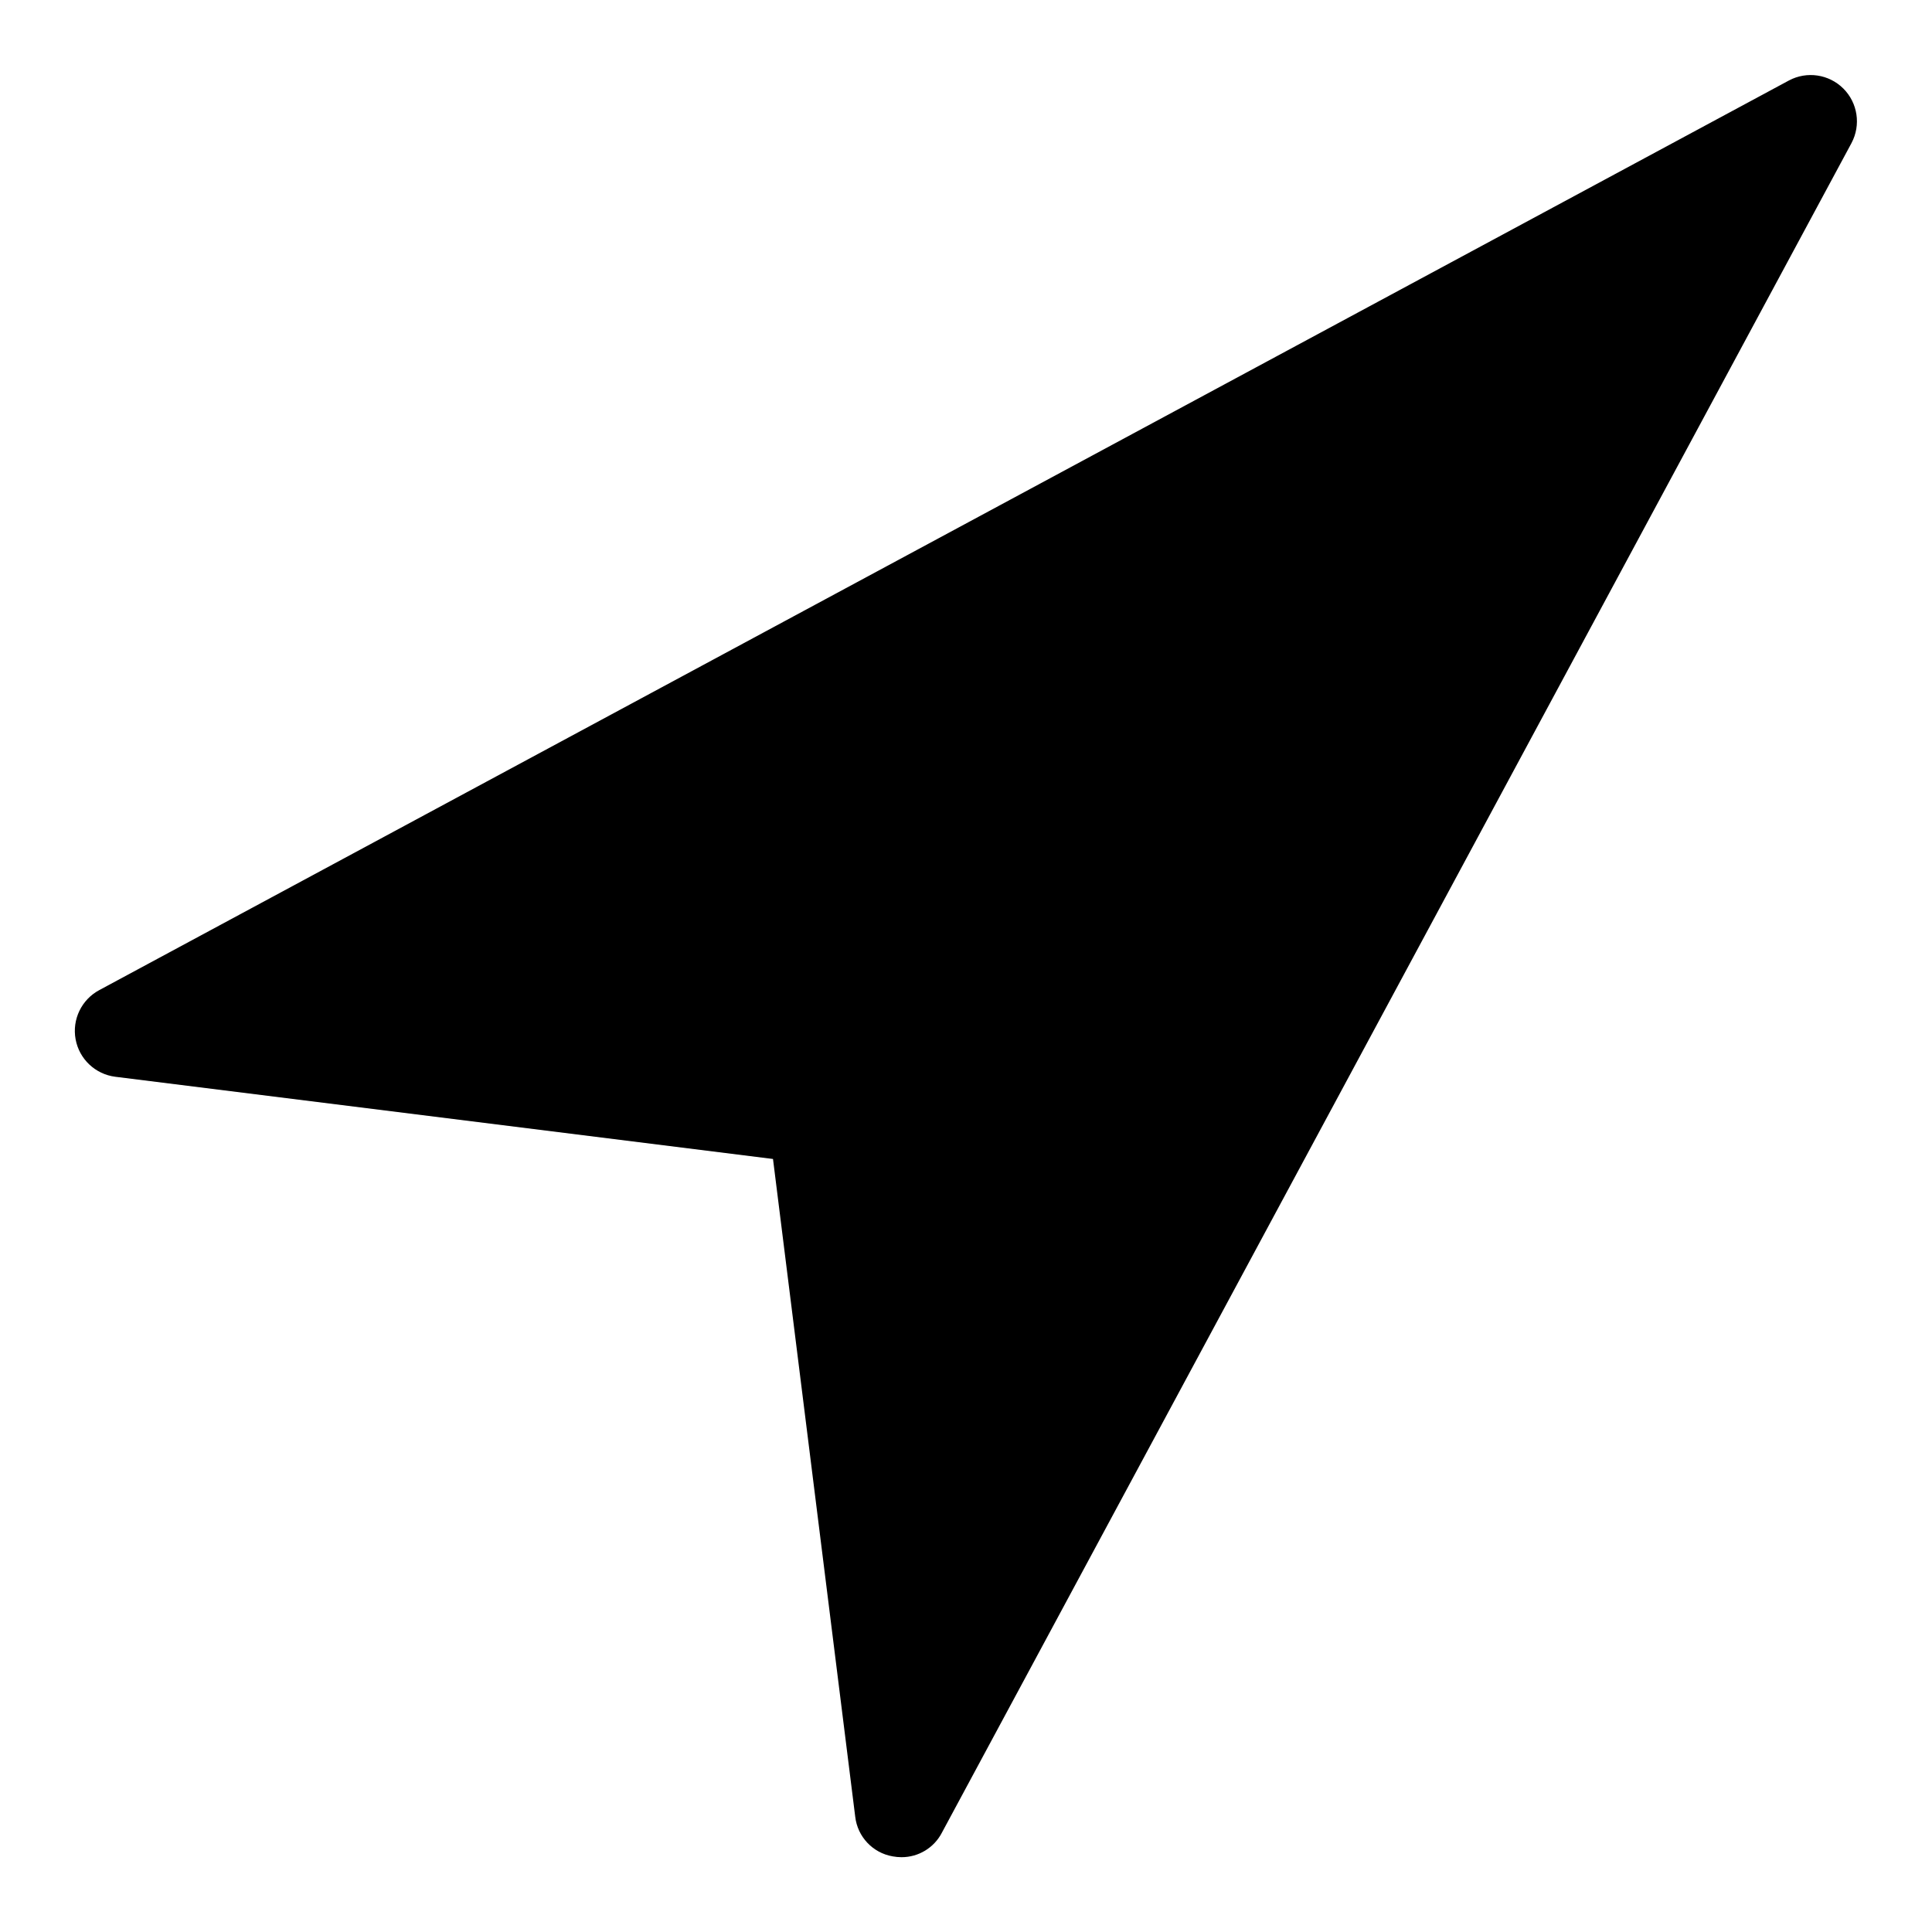
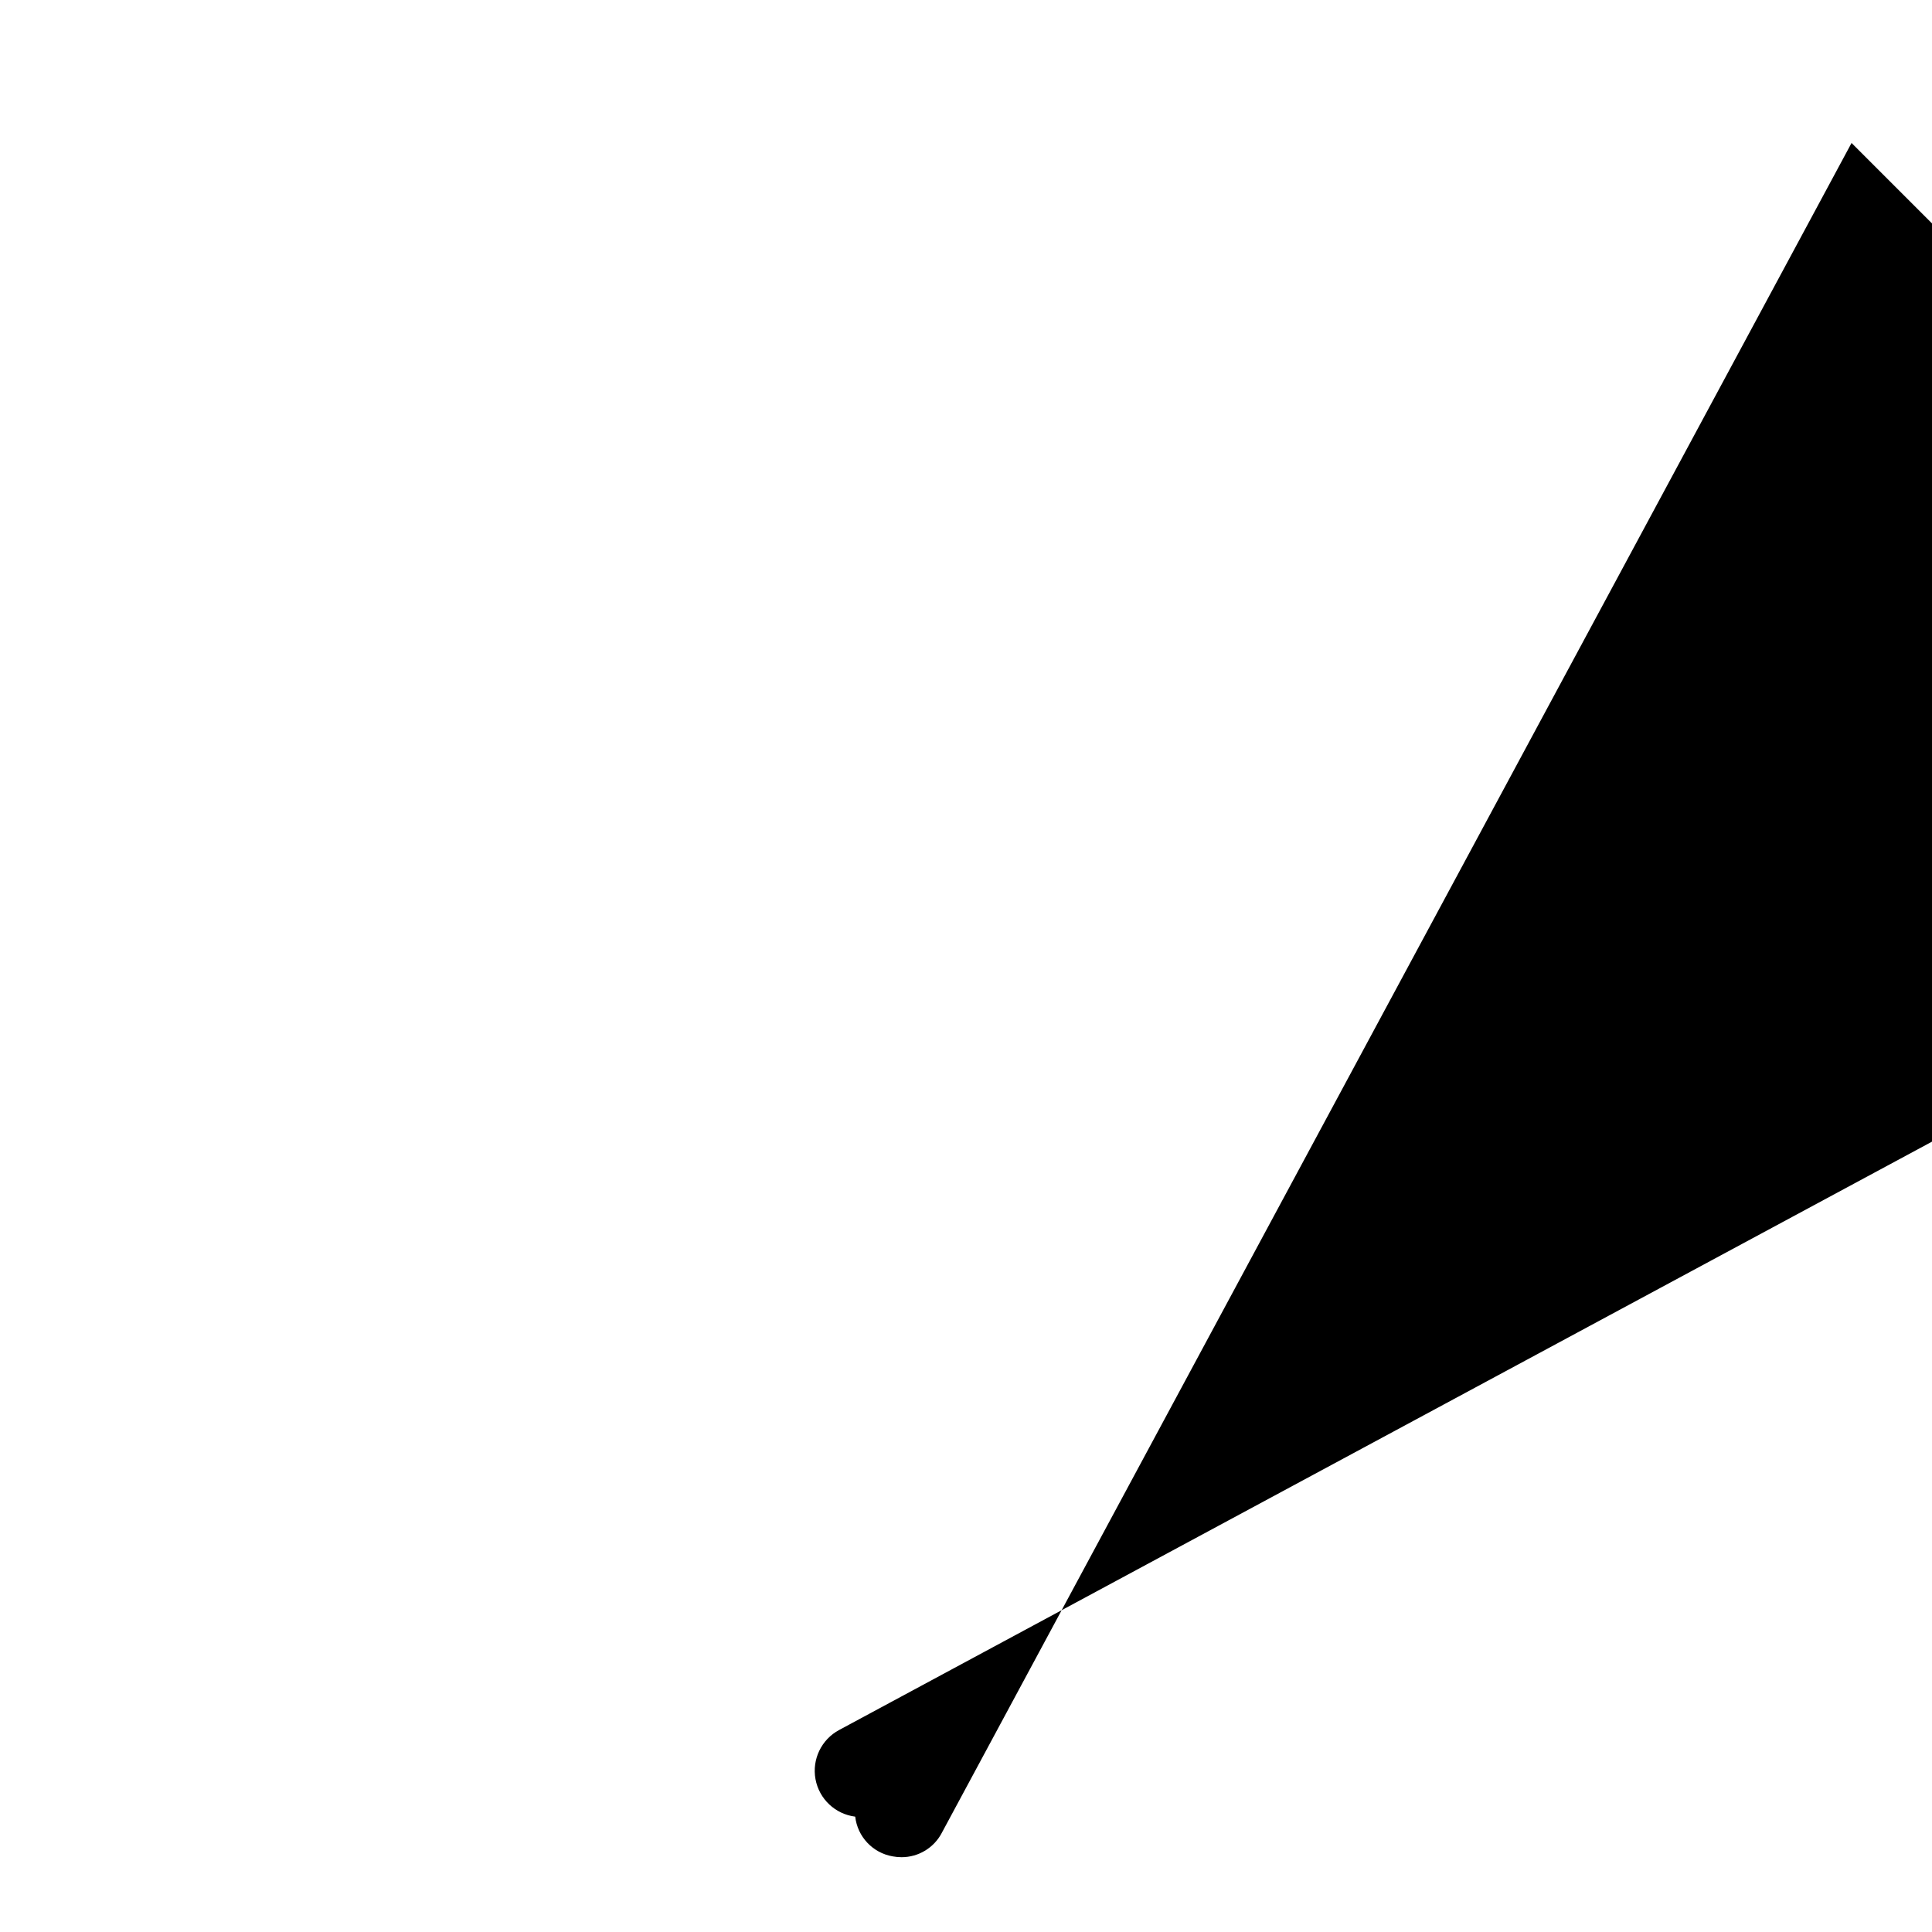
<svg xmlns="http://www.w3.org/2000/svg" fill="#000000" width="800px" height="800px" version="1.1" viewBox="144 144 512 512">
-   <path d="m634.68 181.89-241.07 447.79v0.004c-2.07 3.996-6.199 6.5-10.699 6.492-0.785-0.004-1.566-0.074-2.34-0.219-5.281-0.91-9.328-5.203-9.93-10.527l-21.789-174.29-174.29-21.785c-5.301-0.664-9.559-4.684-10.527-9.934-0.965-5.254 1.578-10.527 6.289-13.039l447.75-241.05c4.758-2.539 10.617-1.672 14.434 2.137 3.816 3.812 4.695 9.668 2.164 14.43z" />
+   <path d="m634.68 181.89-241.07 447.79v0.004c-2.07 3.996-6.199 6.5-10.699 6.492-0.785-0.004-1.566-0.074-2.34-0.219-5.281-0.91-9.328-5.203-9.93-10.527c-5.301-0.664-9.559-4.684-10.527-9.934-0.965-5.254 1.578-10.527 6.289-13.039l447.75-241.05c4.758-2.539 10.617-1.672 14.434 2.137 3.816 3.812 4.695 9.668 2.164 14.43z" />
</svg>